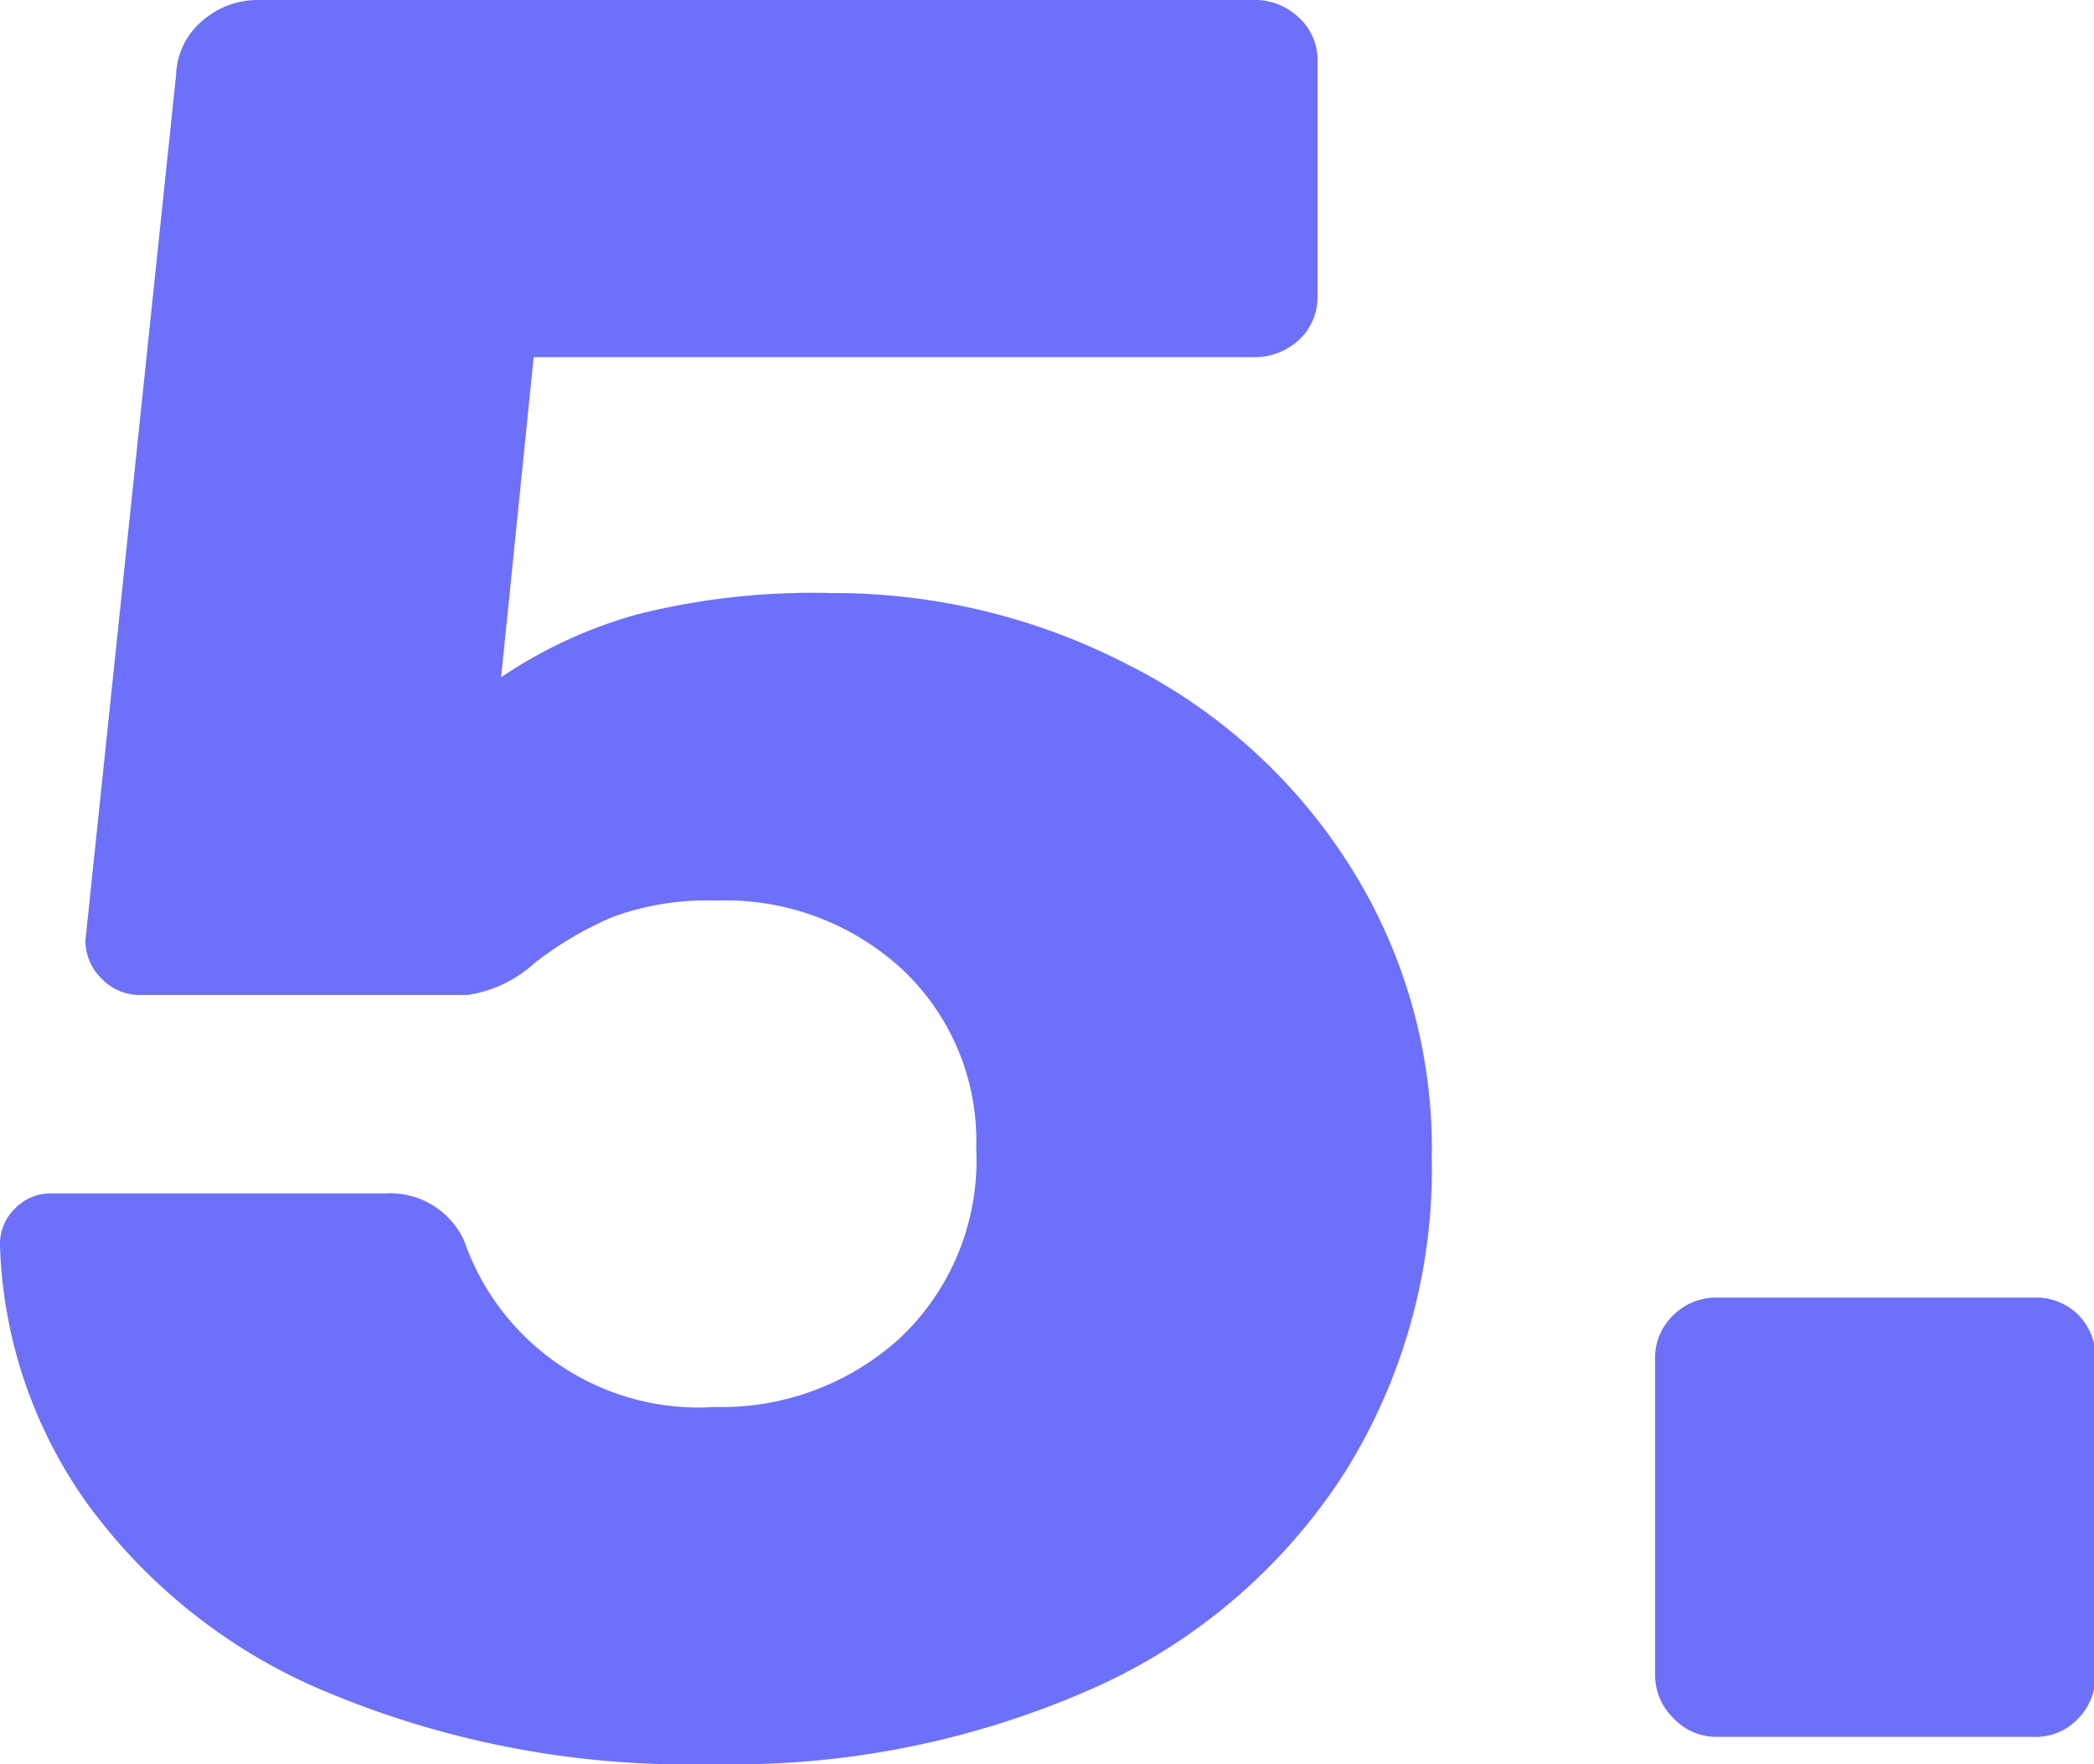
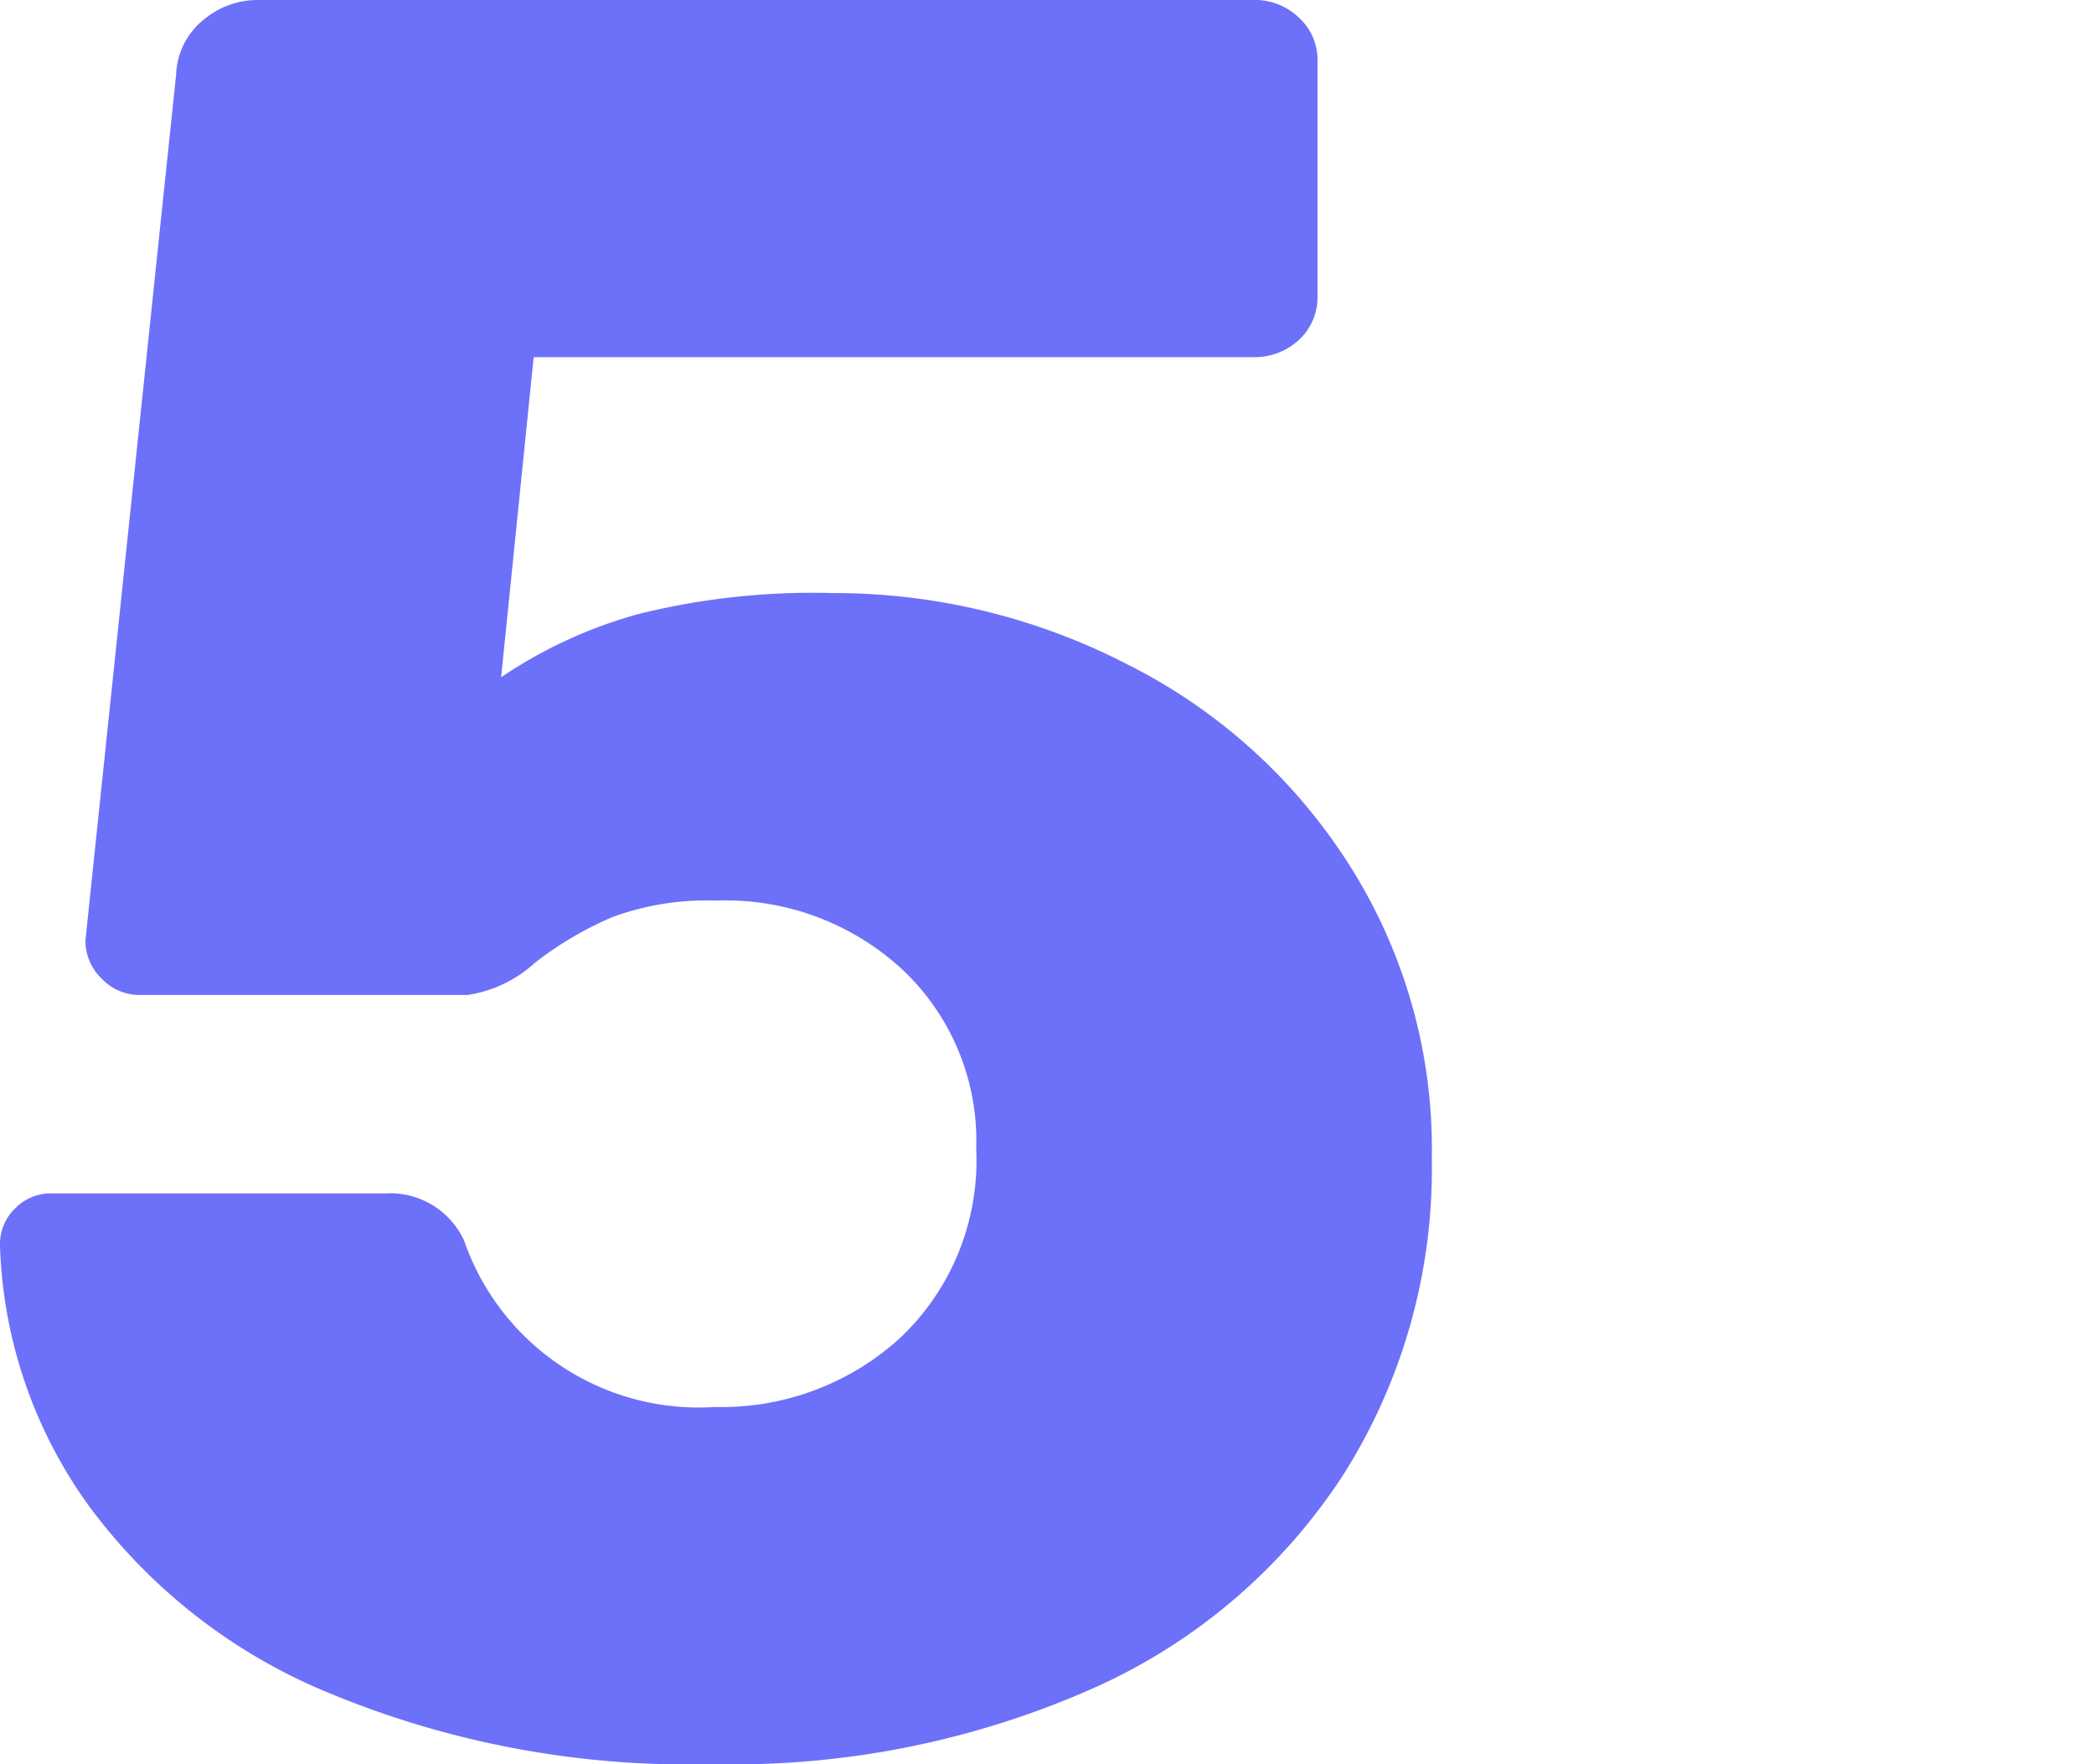
<svg xmlns="http://www.w3.org/2000/svg" viewBox="0 0 51.48 43.37">
  <defs>
    <style>.cls-1{fill:#6d70f9;}</style>
  </defs>
  <g id="Livello_2" data-name="Livello 2">
    <g id="Livello_1-2" data-name="Livello 1">
      <path class="cls-1" d="M8.11,41.63A13.87,13.87,0,0,1,2.17,37,11.52,11.52,0,0,1,0,30.62a1.21,1.21,0,0,1,.37-.91,1.21,1.21,0,0,1,.91-.37H9.46a2,2,0,0,1,1.95,1.16,6.1,6.1,0,0,0,6.16,4.09,6.52,6.52,0,0,0,4.54-1.68A6,6,0,0,0,24,28.24a5.78,5.78,0,0,0-1.8-4.39,6.4,6.4,0,0,0-4.6-1.71,6.73,6.73,0,0,0-2.53.4,8.59,8.59,0,0,0-1.92,1.13,3.14,3.14,0,0,1-1.65.79h-8a1.29,1.29,0,0,1-1-.4,1.3,1.3,0,0,1-.4-.94L4.33,1.83A1.81,1.81,0,0,1,5,.49,2.06,2.06,0,0,1,6.34,0H30.8a1.56,1.56,0,0,1,1.13.43,1.41,1.41,0,0,1,.46,1.1V7.26a1.43,1.43,0,0,1-.46,1.1,1.6,1.6,0,0,1-1.13.42H13.12l-.8,7.87a11.44,11.44,0,0,1,3.36-1.55,17.71,17.71,0,0,1,4.76-.52,15.72,15.72,0,0,1,7.25,1.74,13.77,13.77,0,0,1,5.46,4.91,13,13,0,0,1,2.05,7.26,14.06,14.06,0,0,1-2.14,7.71,14.21,14.21,0,0,1-6.13,5.28,21.81,21.81,0,0,1-9.42,1.89A23,23,0,0,1,8.11,41.63Z" />
-       <path class="cls-1" d="M41.14,42.24a1.47,1.47,0,0,1-.45-1.07V33.43a1.45,1.45,0,0,1,.45-1.1,1.5,1.5,0,0,1,1.07-.43H50a1.48,1.48,0,0,1,1.1.43,1.51,1.51,0,0,1,.42,1.1v7.74a1.52,1.52,0,0,1-.42,1.07,1.43,1.43,0,0,1-1.1.46H42.21A1.45,1.45,0,0,1,41.14,42.24Z" />
    </g>
  </g>
</svg>